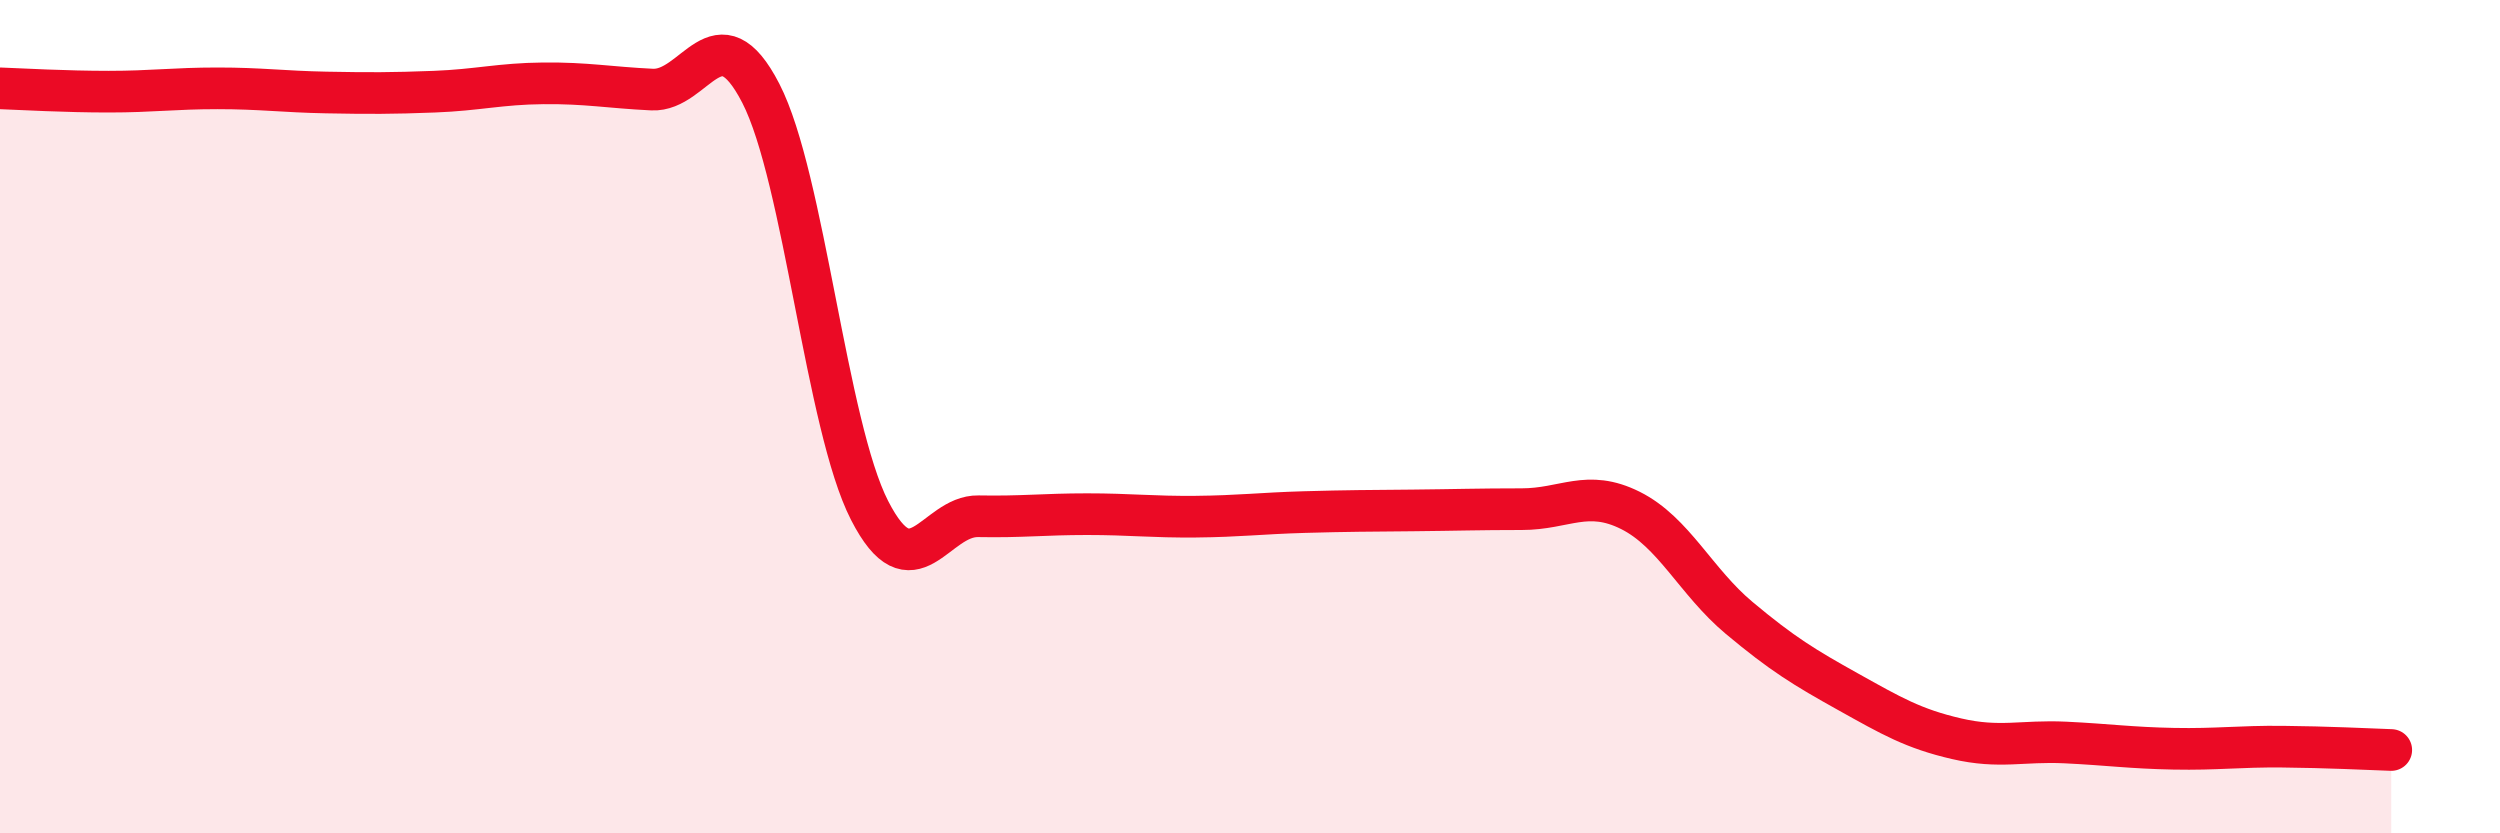
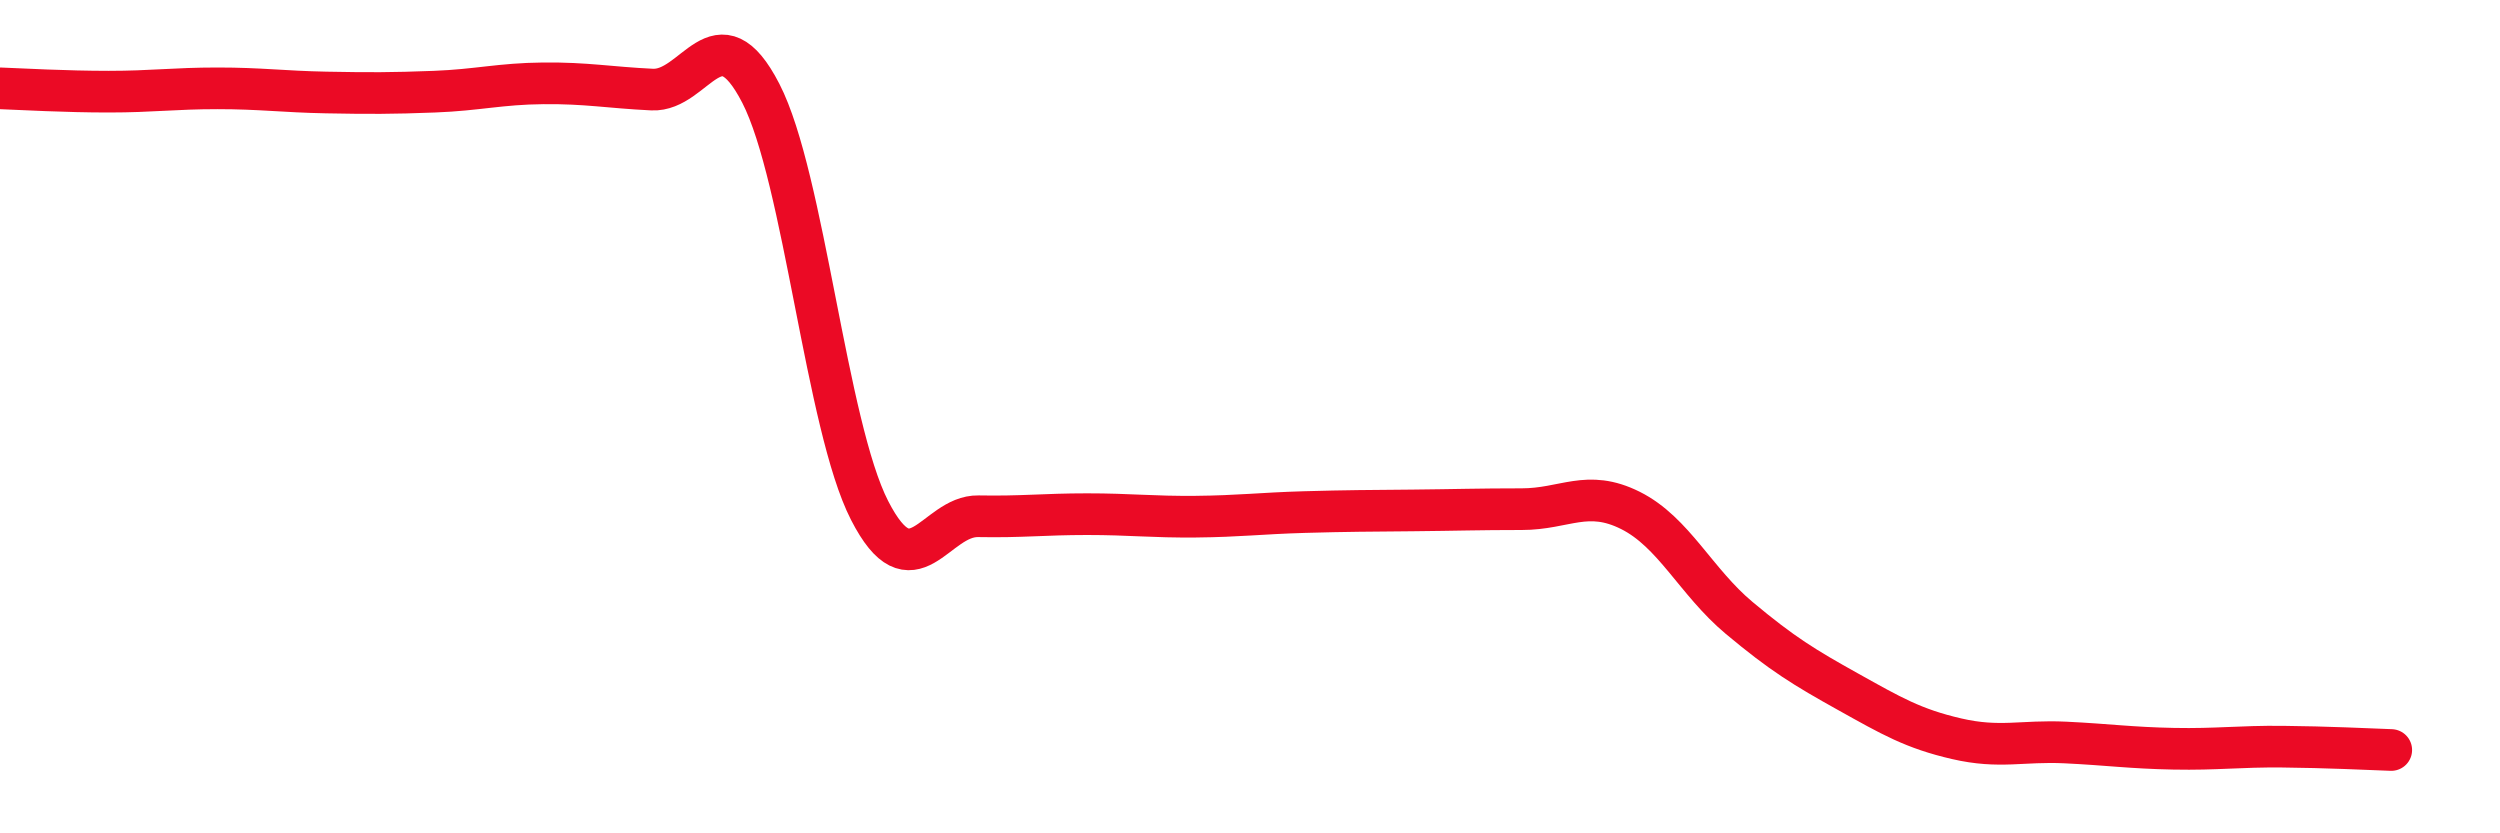
<svg xmlns="http://www.w3.org/2000/svg" width="60" height="20" viewBox="0 0 60 20">
-   <path d="M 0,2.12 C 0.52,2.14 1.57,2.2 2.61,2.2 C 3.65,2.2 4.18,2.12 5.22,2.12 C 6.26,2.12 6.79,2.2 7.83,2.22 C 8.87,2.24 9.39,2.24 10.43,2.2 C 11.47,2.16 12,2.01 13.04,2 C 14.08,1.99 14.61,2.1 15.65,2.15 C 16.69,2.2 17.22,0.22 18.26,2.24 C 19.3,4.26 19.83,10.22 20.87,12.25 C 21.91,14.28 22.44,12.37 23.48,12.39 C 24.52,12.41 25.05,12.34 26.09,12.34 C 27.13,12.34 27.66,12.41 28.7,12.4 C 29.74,12.39 30.26,12.32 31.3,12.29 C 32.34,12.26 32.87,12.26 33.91,12.25 C 34.95,12.24 35.48,12.22 36.52,12.22 C 37.56,12.22 38.09,11.73 39.13,12.25 C 40.17,12.77 40.7,13.96 41.74,14.83 C 42.78,15.7 43.31,16.02 44.35,16.6 C 45.39,17.18 45.92,17.49 46.96,17.73 C 48,17.97 48.53,17.77 49.57,17.82 C 50.61,17.87 51.13,17.95 52.17,17.97 C 53.21,17.99 53.74,17.91 54.78,17.92 C 55.82,17.93 56.87,17.98 57.39,18L57.39 20L0 20Z" fill="#EB0A25" opacity="0.1" stroke-linecap="round" stroke-linejoin="round" />
  <path d="M 0,2.12 C 0.52,2.14 1.57,2.2 2.61,2.2 C 3.65,2.2 4.18,2.12 5.22,2.12 C 6.26,2.12 6.79,2.2 7.83,2.22 C 8.87,2.24 9.39,2.24 10.43,2.2 C 11.47,2.16 12,2.01 13.04,2 C 14.08,1.99 14.61,2.1 15.65,2.15 C 16.69,2.2 17.22,0.22 18.26,2.24 C 19.3,4.26 19.83,10.22 20.87,12.25 C 21.91,14.28 22.44,12.37 23.48,12.39 C 24.52,12.41 25.05,12.34 26.09,12.34 C 27.13,12.34 27.66,12.41 28.7,12.4 C 29.74,12.39 30.26,12.32 31.3,12.29 C 32.34,12.26 32.87,12.26 33.91,12.25 C 34.95,12.24 35.48,12.22 36.52,12.22 C 37.56,12.22 38.09,11.73 39.13,12.25 C 40.17,12.77 40.7,13.96 41.74,14.83 C 42.78,15.7 43.31,16.02 44.35,16.6 C 45.39,17.18 45.92,17.49 46.96,17.73 C 48,17.97 48.53,17.77 49.57,17.82 C 50.61,17.87 51.13,17.95 52.17,17.97 C 53.21,17.99 53.74,17.91 54.78,17.92 C 55.82,17.93 56.87,17.98 57.39,18" stroke="#EB0A25" stroke-width="1" fill="none" stroke-linecap="round" stroke-linejoin="round" />
</svg>